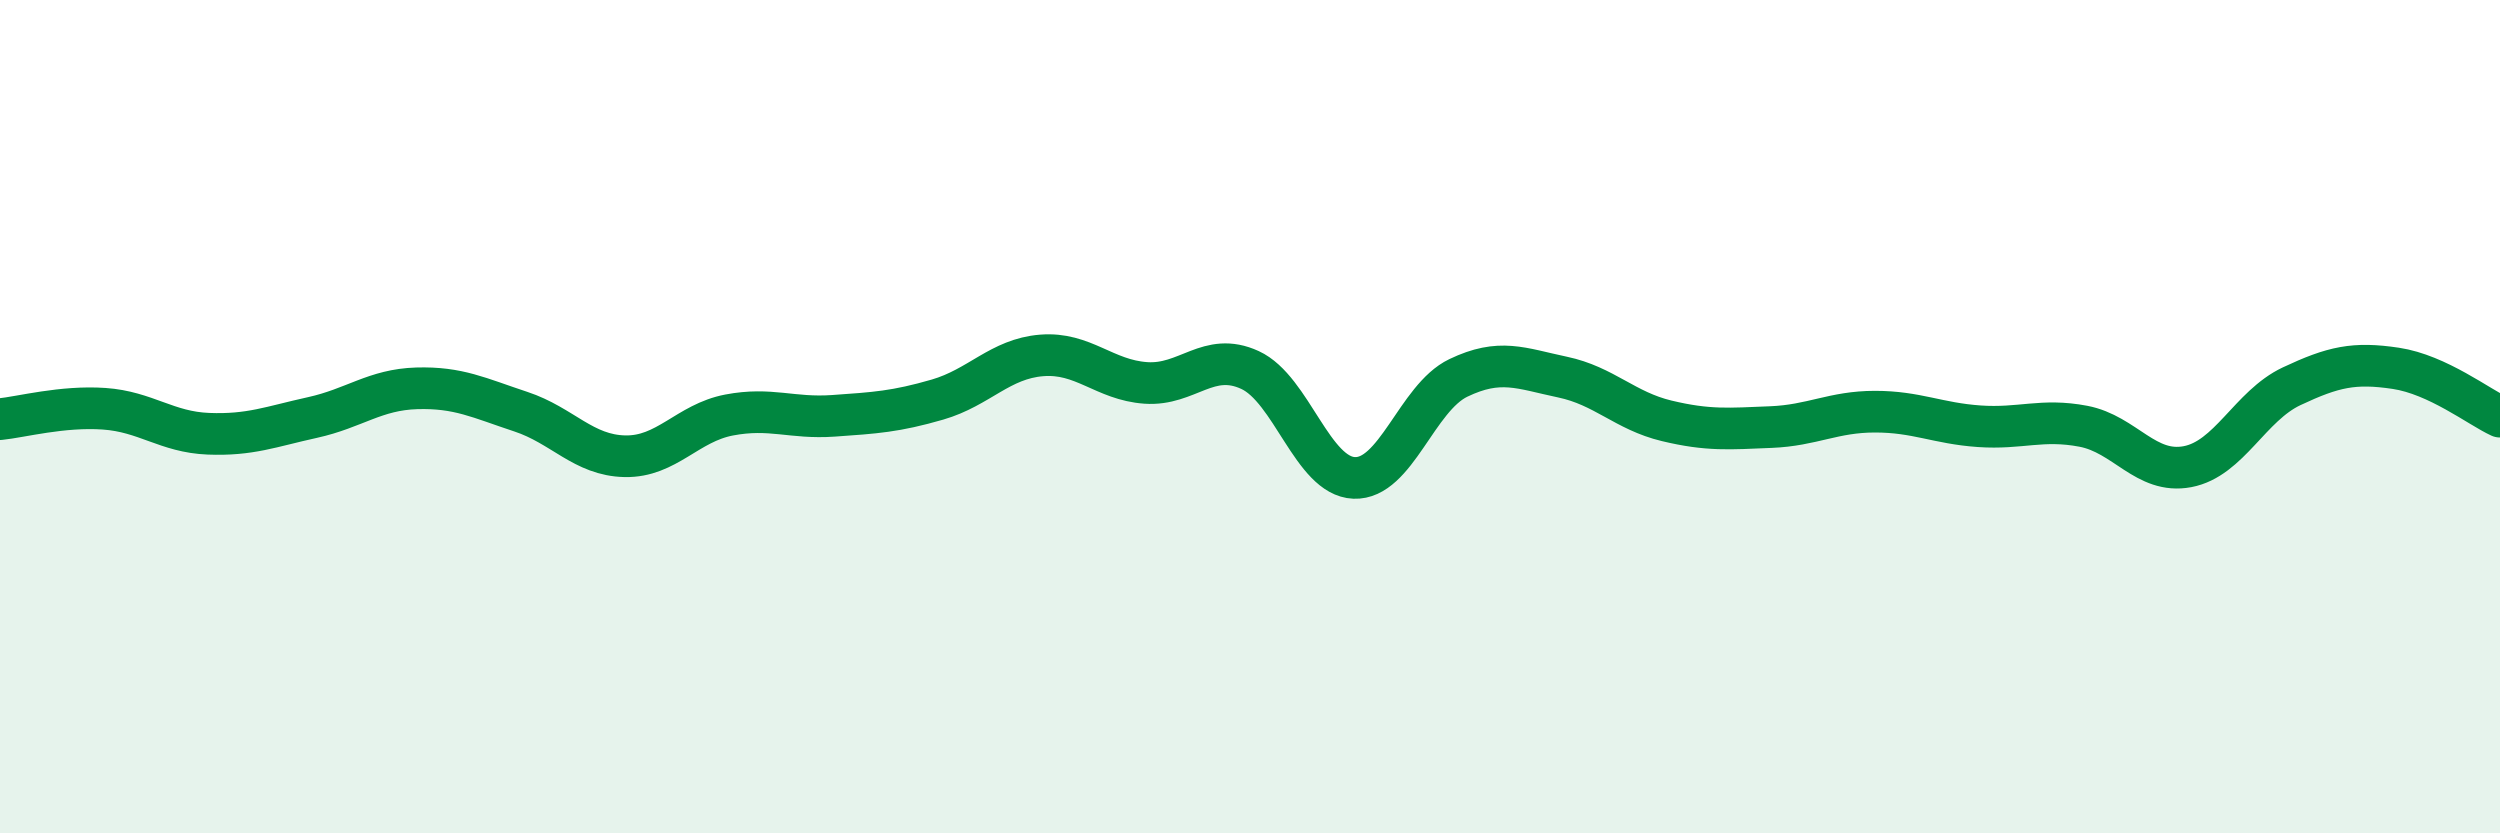
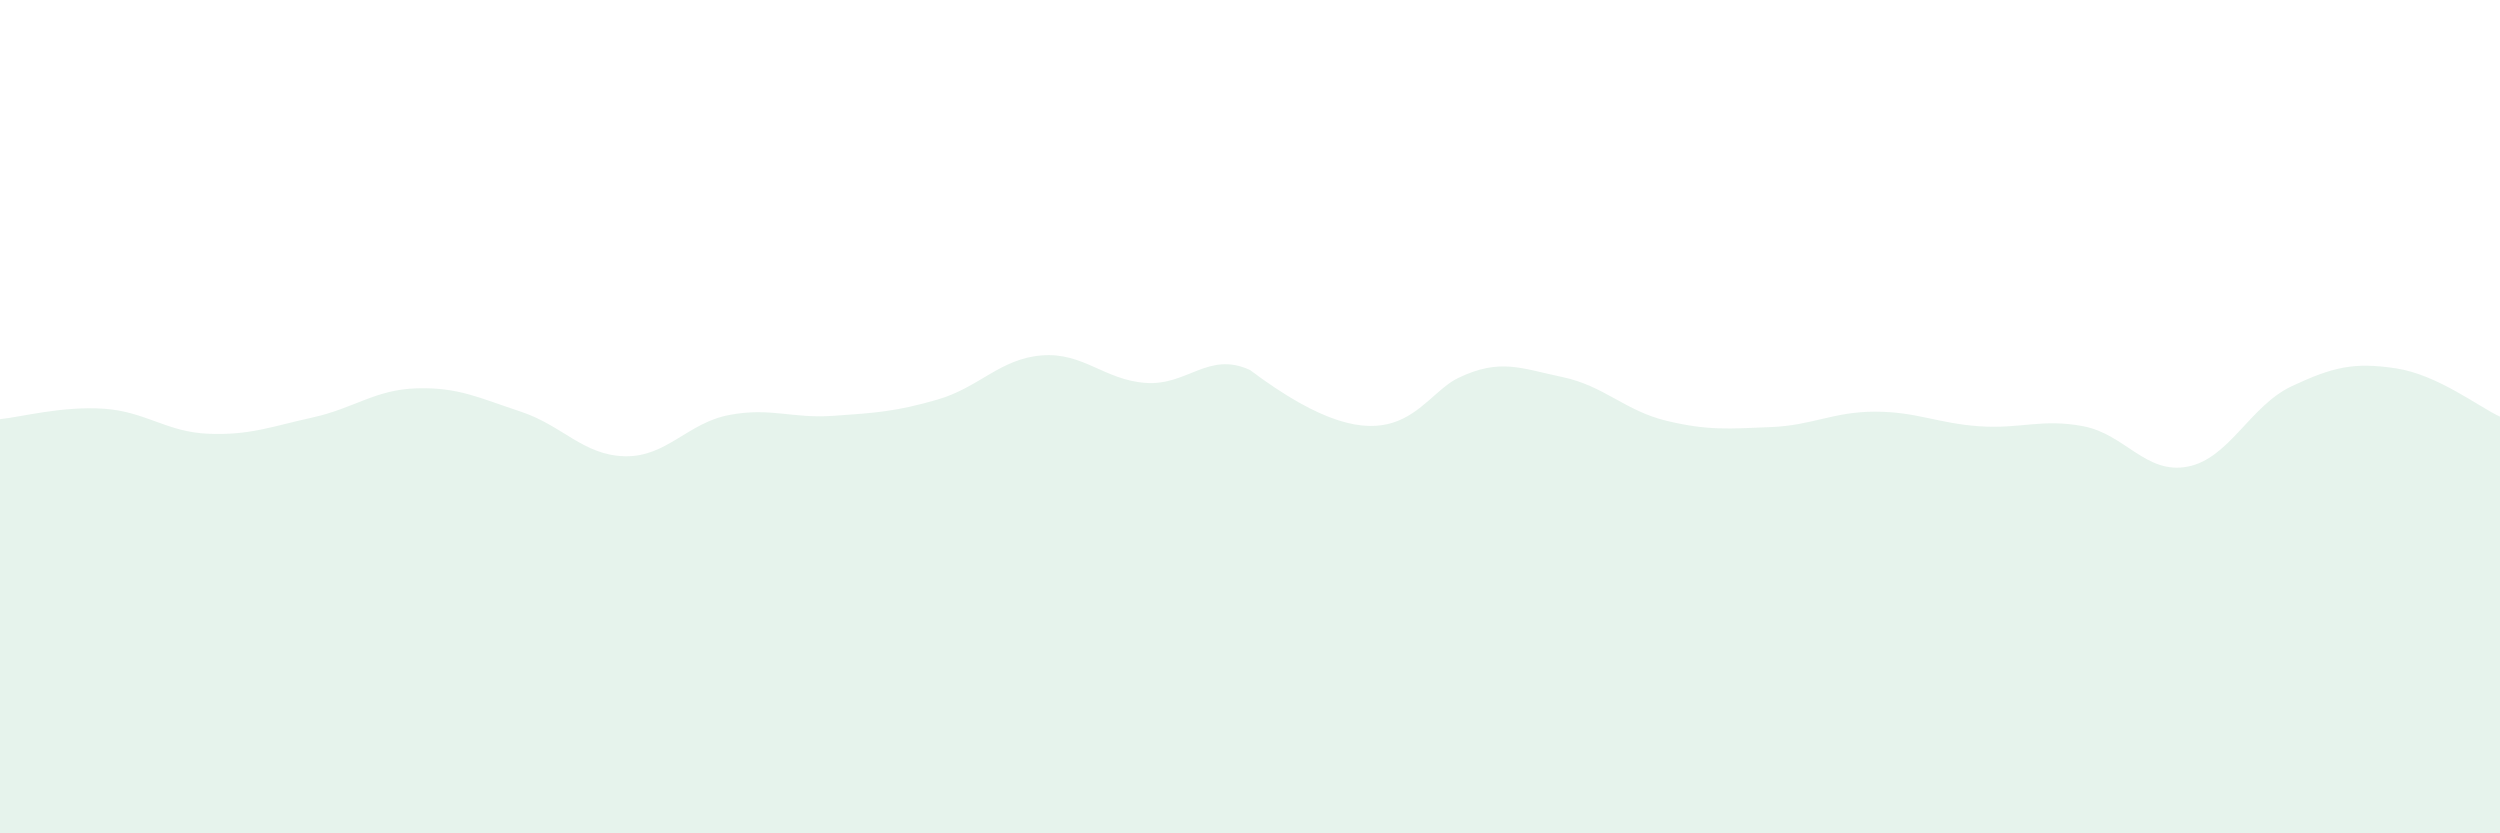
<svg xmlns="http://www.w3.org/2000/svg" width="60" height="20" viewBox="0 0 60 20">
-   <path d="M 0,10.06 C 0.5,10.01 1.5,9.74 2.5,9.81 C 3.5,9.88 4,10.37 5,10.41 C 6,10.45 6.5,10.24 7.5,10.02 C 8.5,9.8 9,9.35 10,9.32 C 11,9.29 11.5,9.55 12.5,9.88 C 13.5,10.21 14,10.93 15,10.95 C 16,10.97 16.5,10.15 17.5,9.96 C 18.5,9.77 19,10.05 20,9.98 C 21,9.91 21.5,9.88 22.5,9.59 C 23.5,9.3 24,8.61 25,8.53 C 26,8.45 26.5,9.12 27.5,9.19 C 28.5,9.26 29,8.42 30,8.88 C 31,9.34 31.5,11.43 32.5,11.47 C 33.5,11.51 34,9.55 35,9.07 C 36,8.59 36.5,8.84 37.5,9.05 C 38.5,9.26 39,9.86 40,10.1 C 41,10.34 41.5,10.29 42.5,10.25 C 43.5,10.21 44,9.88 45,9.88 C 46,9.88 46.5,10.16 47.5,10.23 C 48.5,10.3 49,10.04 50,10.23 C 51,10.42 51.5,11.39 52.5,11.2 C 53.5,11.01 54,9.74 55,9.27 C 56,8.8 56.5,8.69 57.5,8.84 C 58.5,8.99 59.5,9.77 60,10L60 20L0 20Z" fill="#008740" opacity="0.1" stroke-linecap="round" stroke-linejoin="round" />
-   <path d="M 0,10.06 C 0.5,10.01 1.5,9.74 2.5,9.81 C 3.5,9.88 4,10.37 5,10.41 C 6,10.45 6.5,10.24 7.5,10.02 C 8.5,9.8 9,9.35 10,9.32 C 11,9.29 11.5,9.55 12.5,9.88 C 13.5,10.21 14,10.93 15,10.95 C 16,10.97 16.5,10.15 17.5,9.96 C 18.5,9.77 19,10.05 20,9.98 C 21,9.91 21.5,9.88 22.5,9.59 C 23.5,9.3 24,8.61 25,8.53 C 26,8.45 26.5,9.12 27.5,9.19 C 28.5,9.26 29,8.42 30,8.88 C 31,9.34 31.5,11.43 32.5,11.47 C 33.5,11.51 34,9.55 35,9.07 C 36,8.59 36.5,8.84 37.5,9.05 C 38.5,9.26 39,9.86 40,10.1 C 41,10.34 41.5,10.29 42.5,10.25 C 43.5,10.21 44,9.88 45,9.88 C 46,9.88 46.5,10.16 47.5,10.23 C 48.5,10.3 49,10.04 50,10.23 C 51,10.42 51.5,11.39 52.5,11.2 C 53.5,11.01 54,9.74 55,9.27 C 56,8.8 56.5,8.69 57.5,8.84 C 58.5,8.99 59.5,9.77 60,10" stroke="#008740" stroke-width="1" fill="none" stroke-linecap="round" stroke-linejoin="round" />
+   <path d="M 0,10.06 C 0.5,10.01 1.5,9.74 2.5,9.81 C 3.5,9.88 4,10.37 5,10.41 C 6,10.45 6.5,10.24 7.5,10.02 C 8.5,9.8 9,9.35 10,9.32 C 11,9.29 11.5,9.55 12.5,9.88 C 13.5,10.21 14,10.93 15,10.95 C 16,10.97 16.5,10.15 17.5,9.96 C 18.5,9.77 19,10.05 20,9.98 C 21,9.91 21.5,9.88 22.5,9.59 C 23.5,9.3 24,8.61 25,8.53 C 26,8.45 26.5,9.12 27.5,9.19 C 28.5,9.26 29,8.42 30,8.88 C 33.5,11.51 34,9.55 35,9.07 C 36,8.59 36.5,8.84 37.5,9.05 C 38.5,9.26 39,9.86 40,10.1 C 41,10.34 41.5,10.29 42.5,10.25 C 43.5,10.21 44,9.88 45,9.88 C 46,9.88 46.5,10.16 47.5,10.23 C 48.5,10.3 49,10.04 50,10.23 C 51,10.42 51.5,11.39 52.5,11.2 C 53.5,11.01 54,9.74 55,9.27 C 56,8.8 56.5,8.69 57.5,8.84 C 58.5,8.99 59.5,9.77 60,10L60 20L0 20Z" fill="#008740" opacity="0.1" stroke-linecap="round" stroke-linejoin="round" />
</svg>